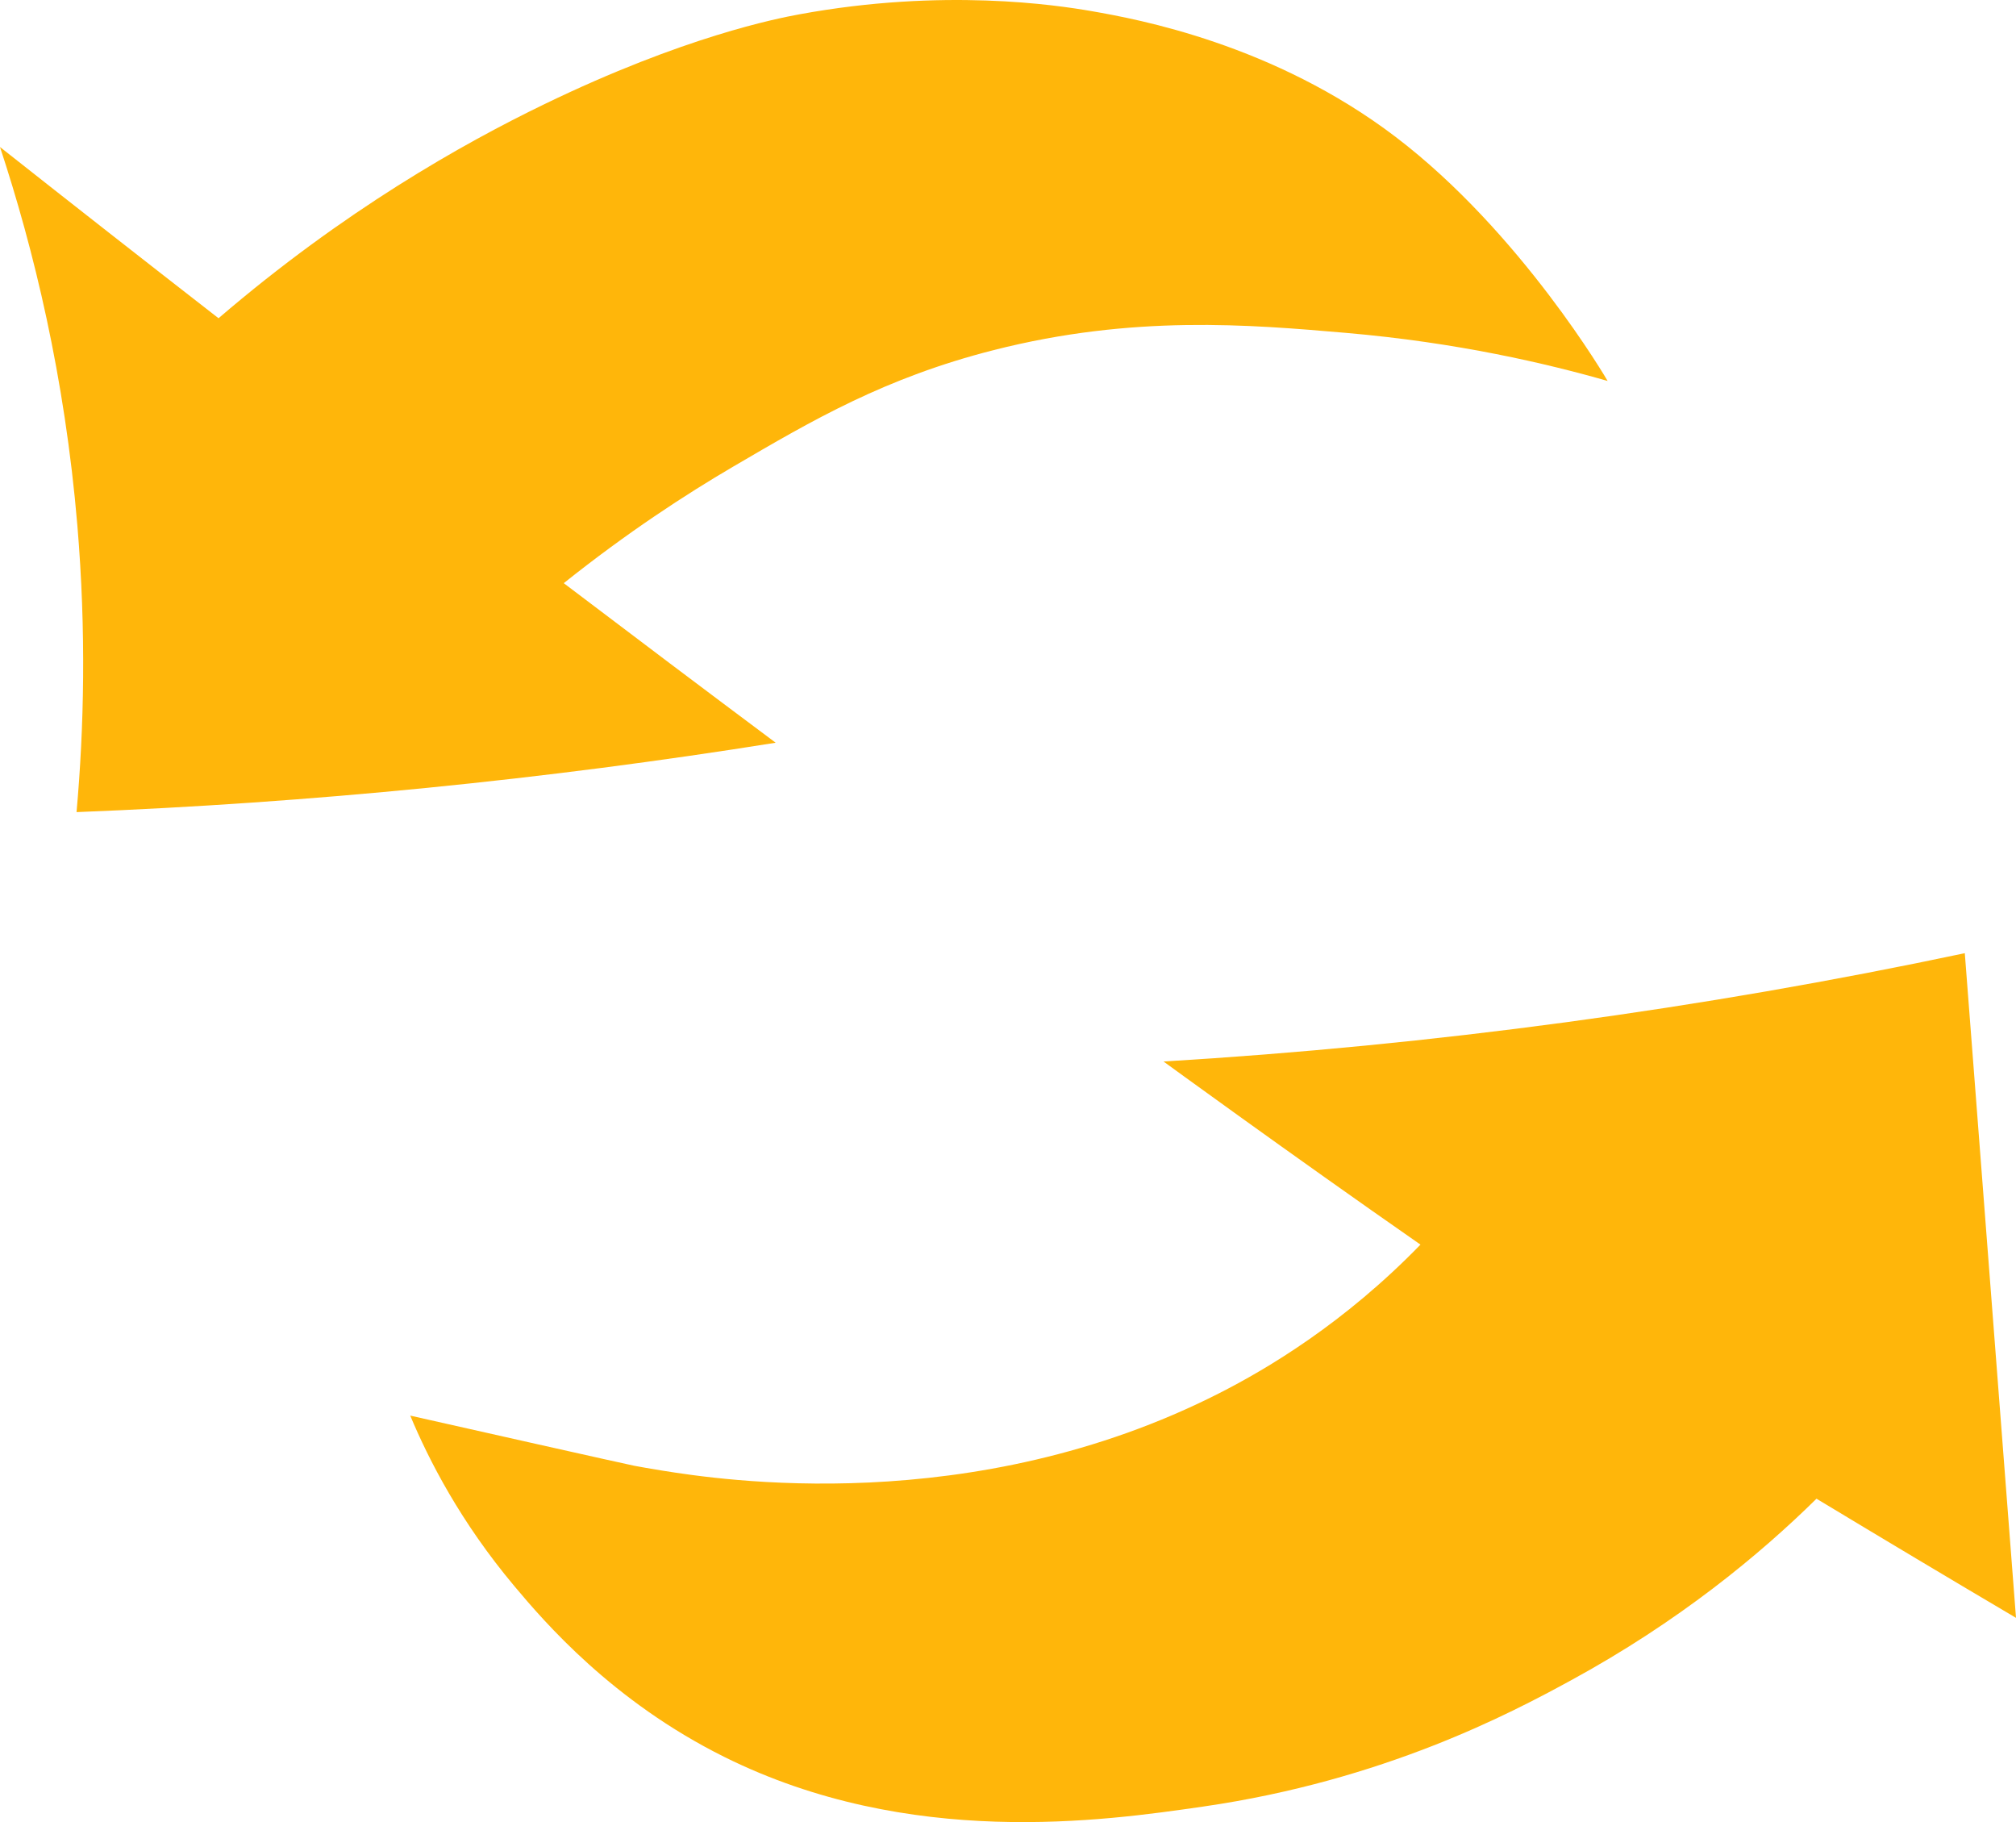
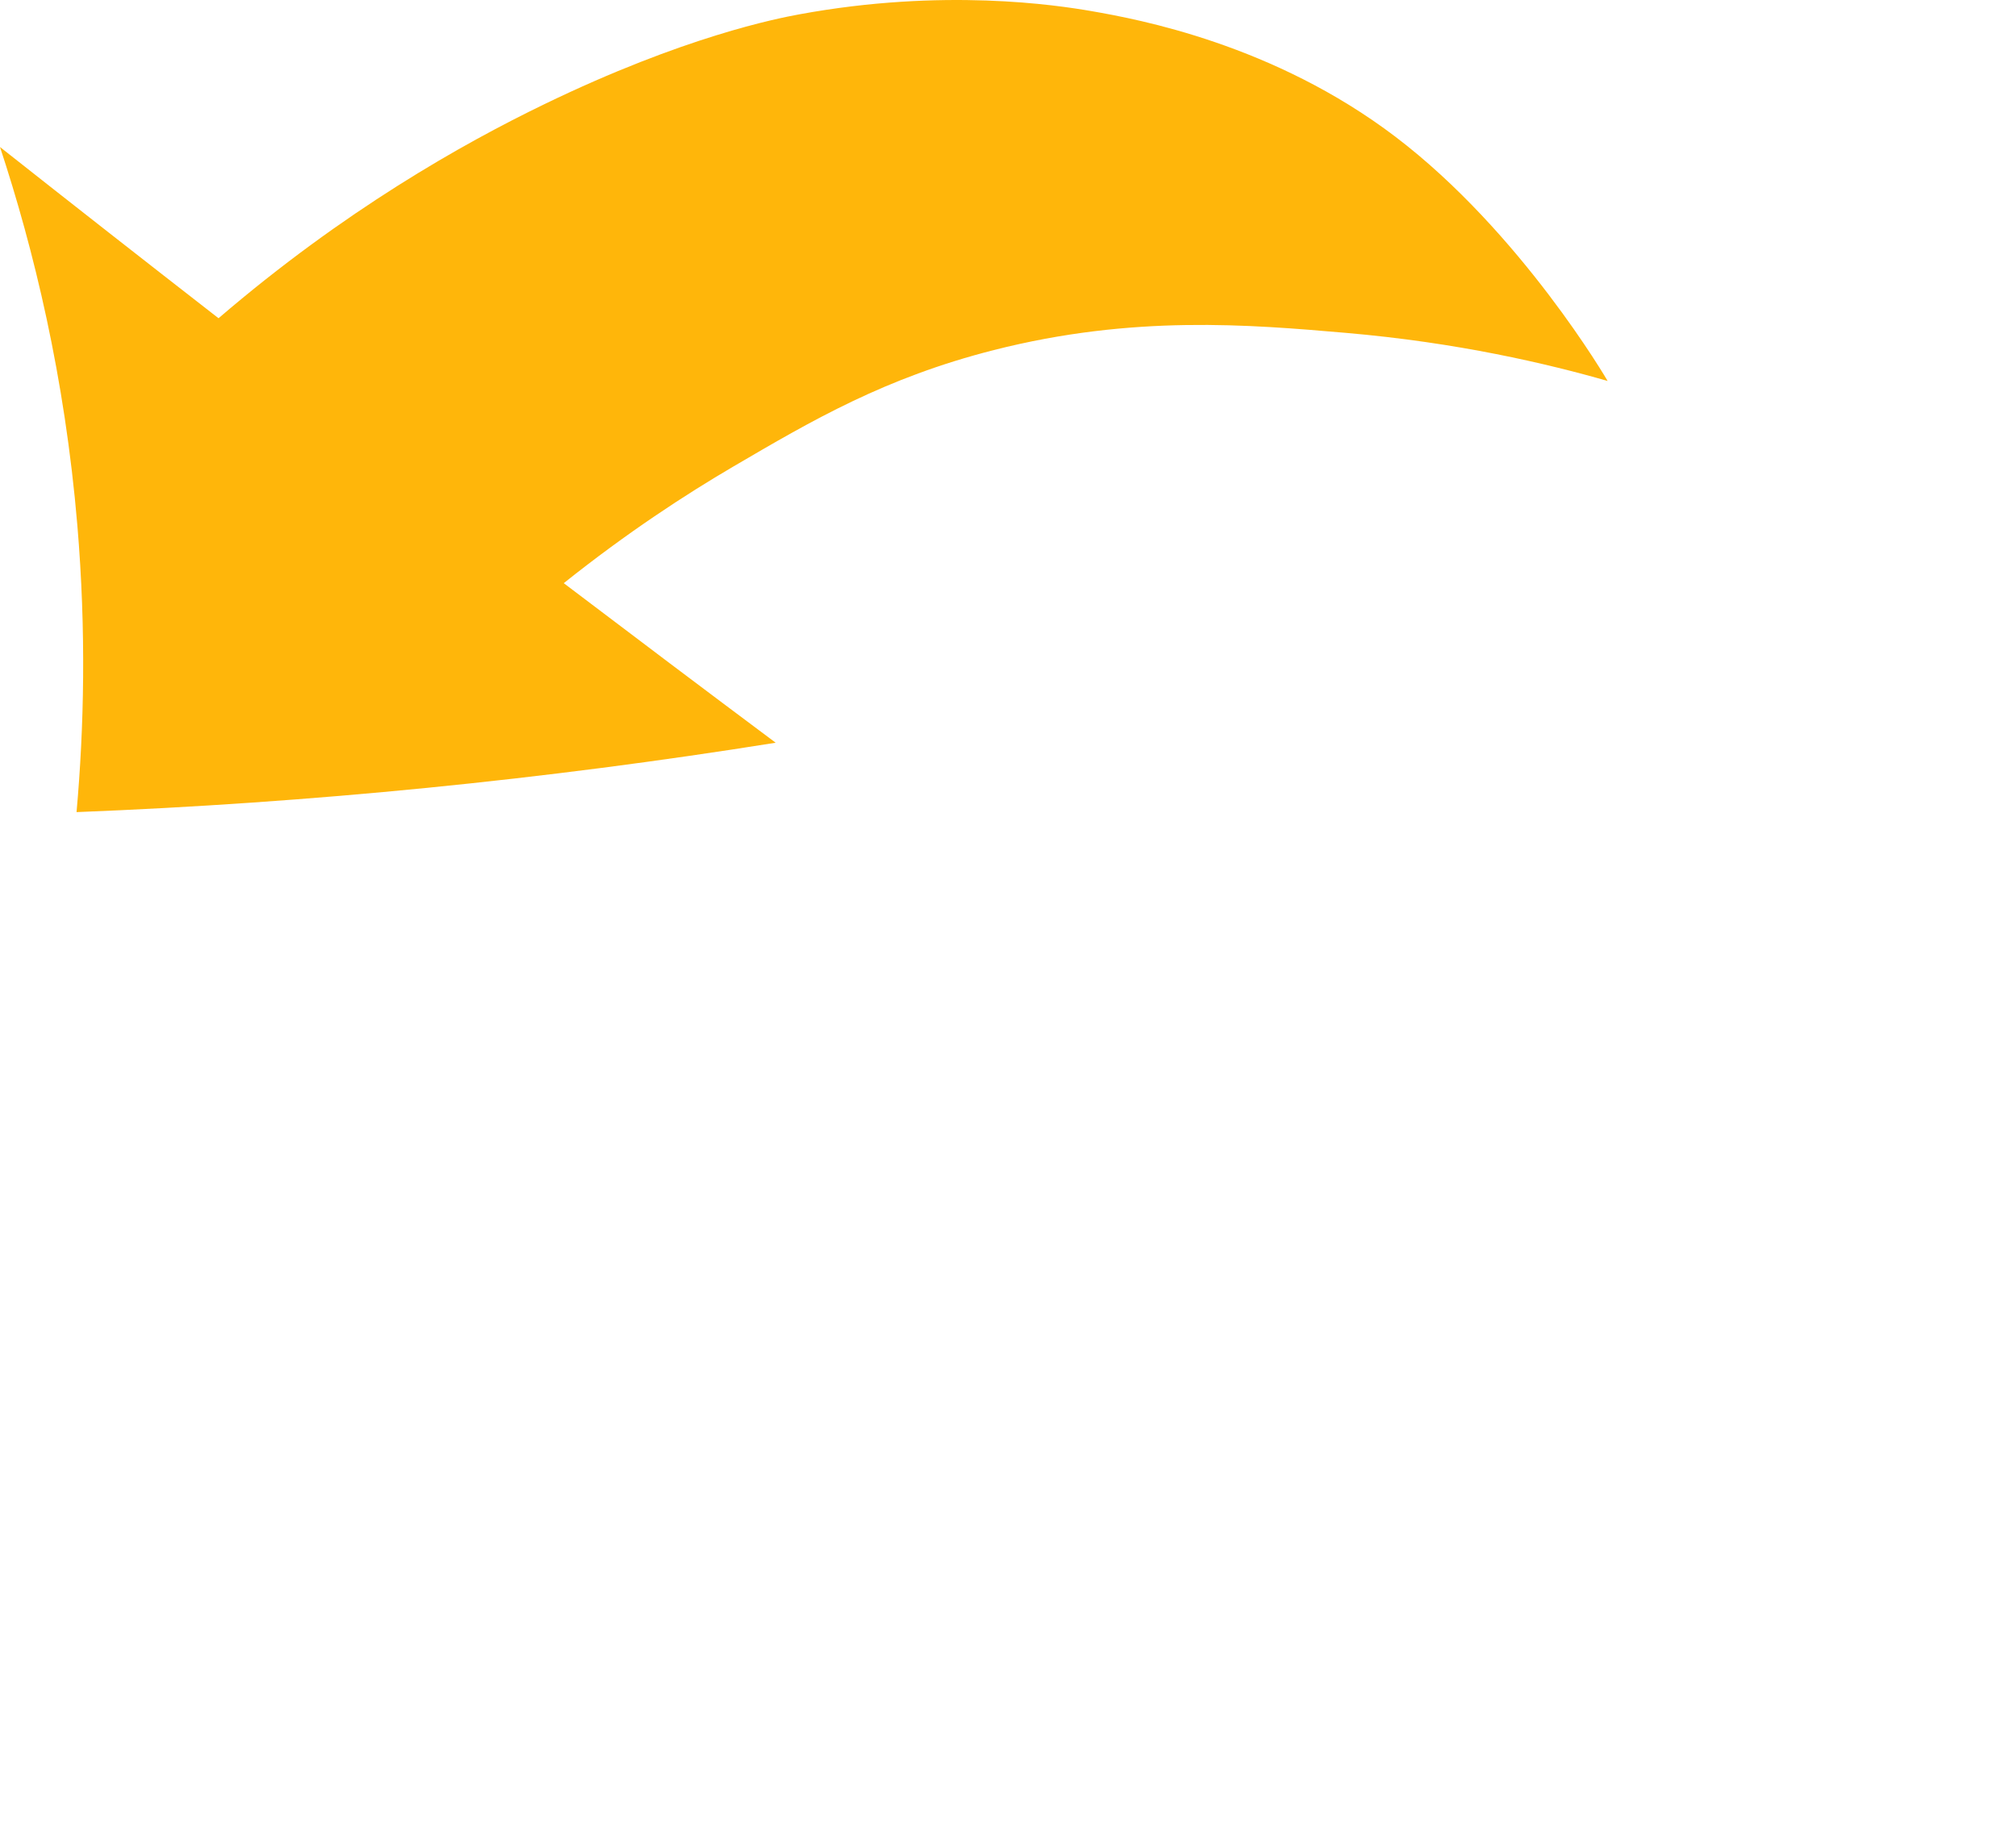
<svg xmlns="http://www.w3.org/2000/svg" viewBox="0 0 371.287 335.516" data-name="Layer 1" id="Layer_1">
  <defs>
    <style>
      .cls-1 {
        fill: #ffb60a;
      }
    </style>
  </defs>
  <path d="M256.99,25.176c-22.425-17.033-47.317-21.625-55.958-23.127-6.454-1.121-27.316-4.29-53.824.591-4.041.744-21.148,4.057-46.926,16.533-15.185,7.349-36.928,19.604-60.034,39.426C26.704,48.071,13.277,37.56,0,27.072c6.195,18.773,11.94,42.268,14.249,69.693,1.649,19.585,1.224,37.368-.152,52.773,43.071-1.688,86.12-5.959,128.76-12.776-12.968-9.678-25.987-19.494-39.03-29.38,11.714-9.35,22.529-16.38,31.188-21.451,14.611-8.557,27.97-16.379,48.034-21.476,25.695-6.528,47.053-4.69,64.772-3.166,20.613,1.773,37.156,5.678,48.257,8.858,0,0-15.918-27.372-39.089-44.971Z" class="cls-1" />
-   <path d="M361.857,175.515c-48.601,10.29-98.02,16.97-147.568,19.947,0,0,23.058,16.822,47.319,33.718-14.093,14.513-28.281,22.894-37.048,27.354-45.588,23.192-92.16,15.917-102.578,14.26-2.263-.36-4.009-.681-5.161-.893,0,0-1.519-.279-41.266-9.235,3.447,8.239,9.272,19.596,19.199,31.425,5.5,6.554,18.011,21.169,38.655,31.427,34.105,16.947,69.845,11.784,88.138,9.142,33.417-4.827,56.768-17.257,67.633-23.167,20.014-10.887,34.887-23.206,45.367-33.527,12.206,7.366,24.45,14.683,36.741,21.938-3.143-40.797-6.287-81.593-9.43-122.39Z" class="cls-1" />
</svg>